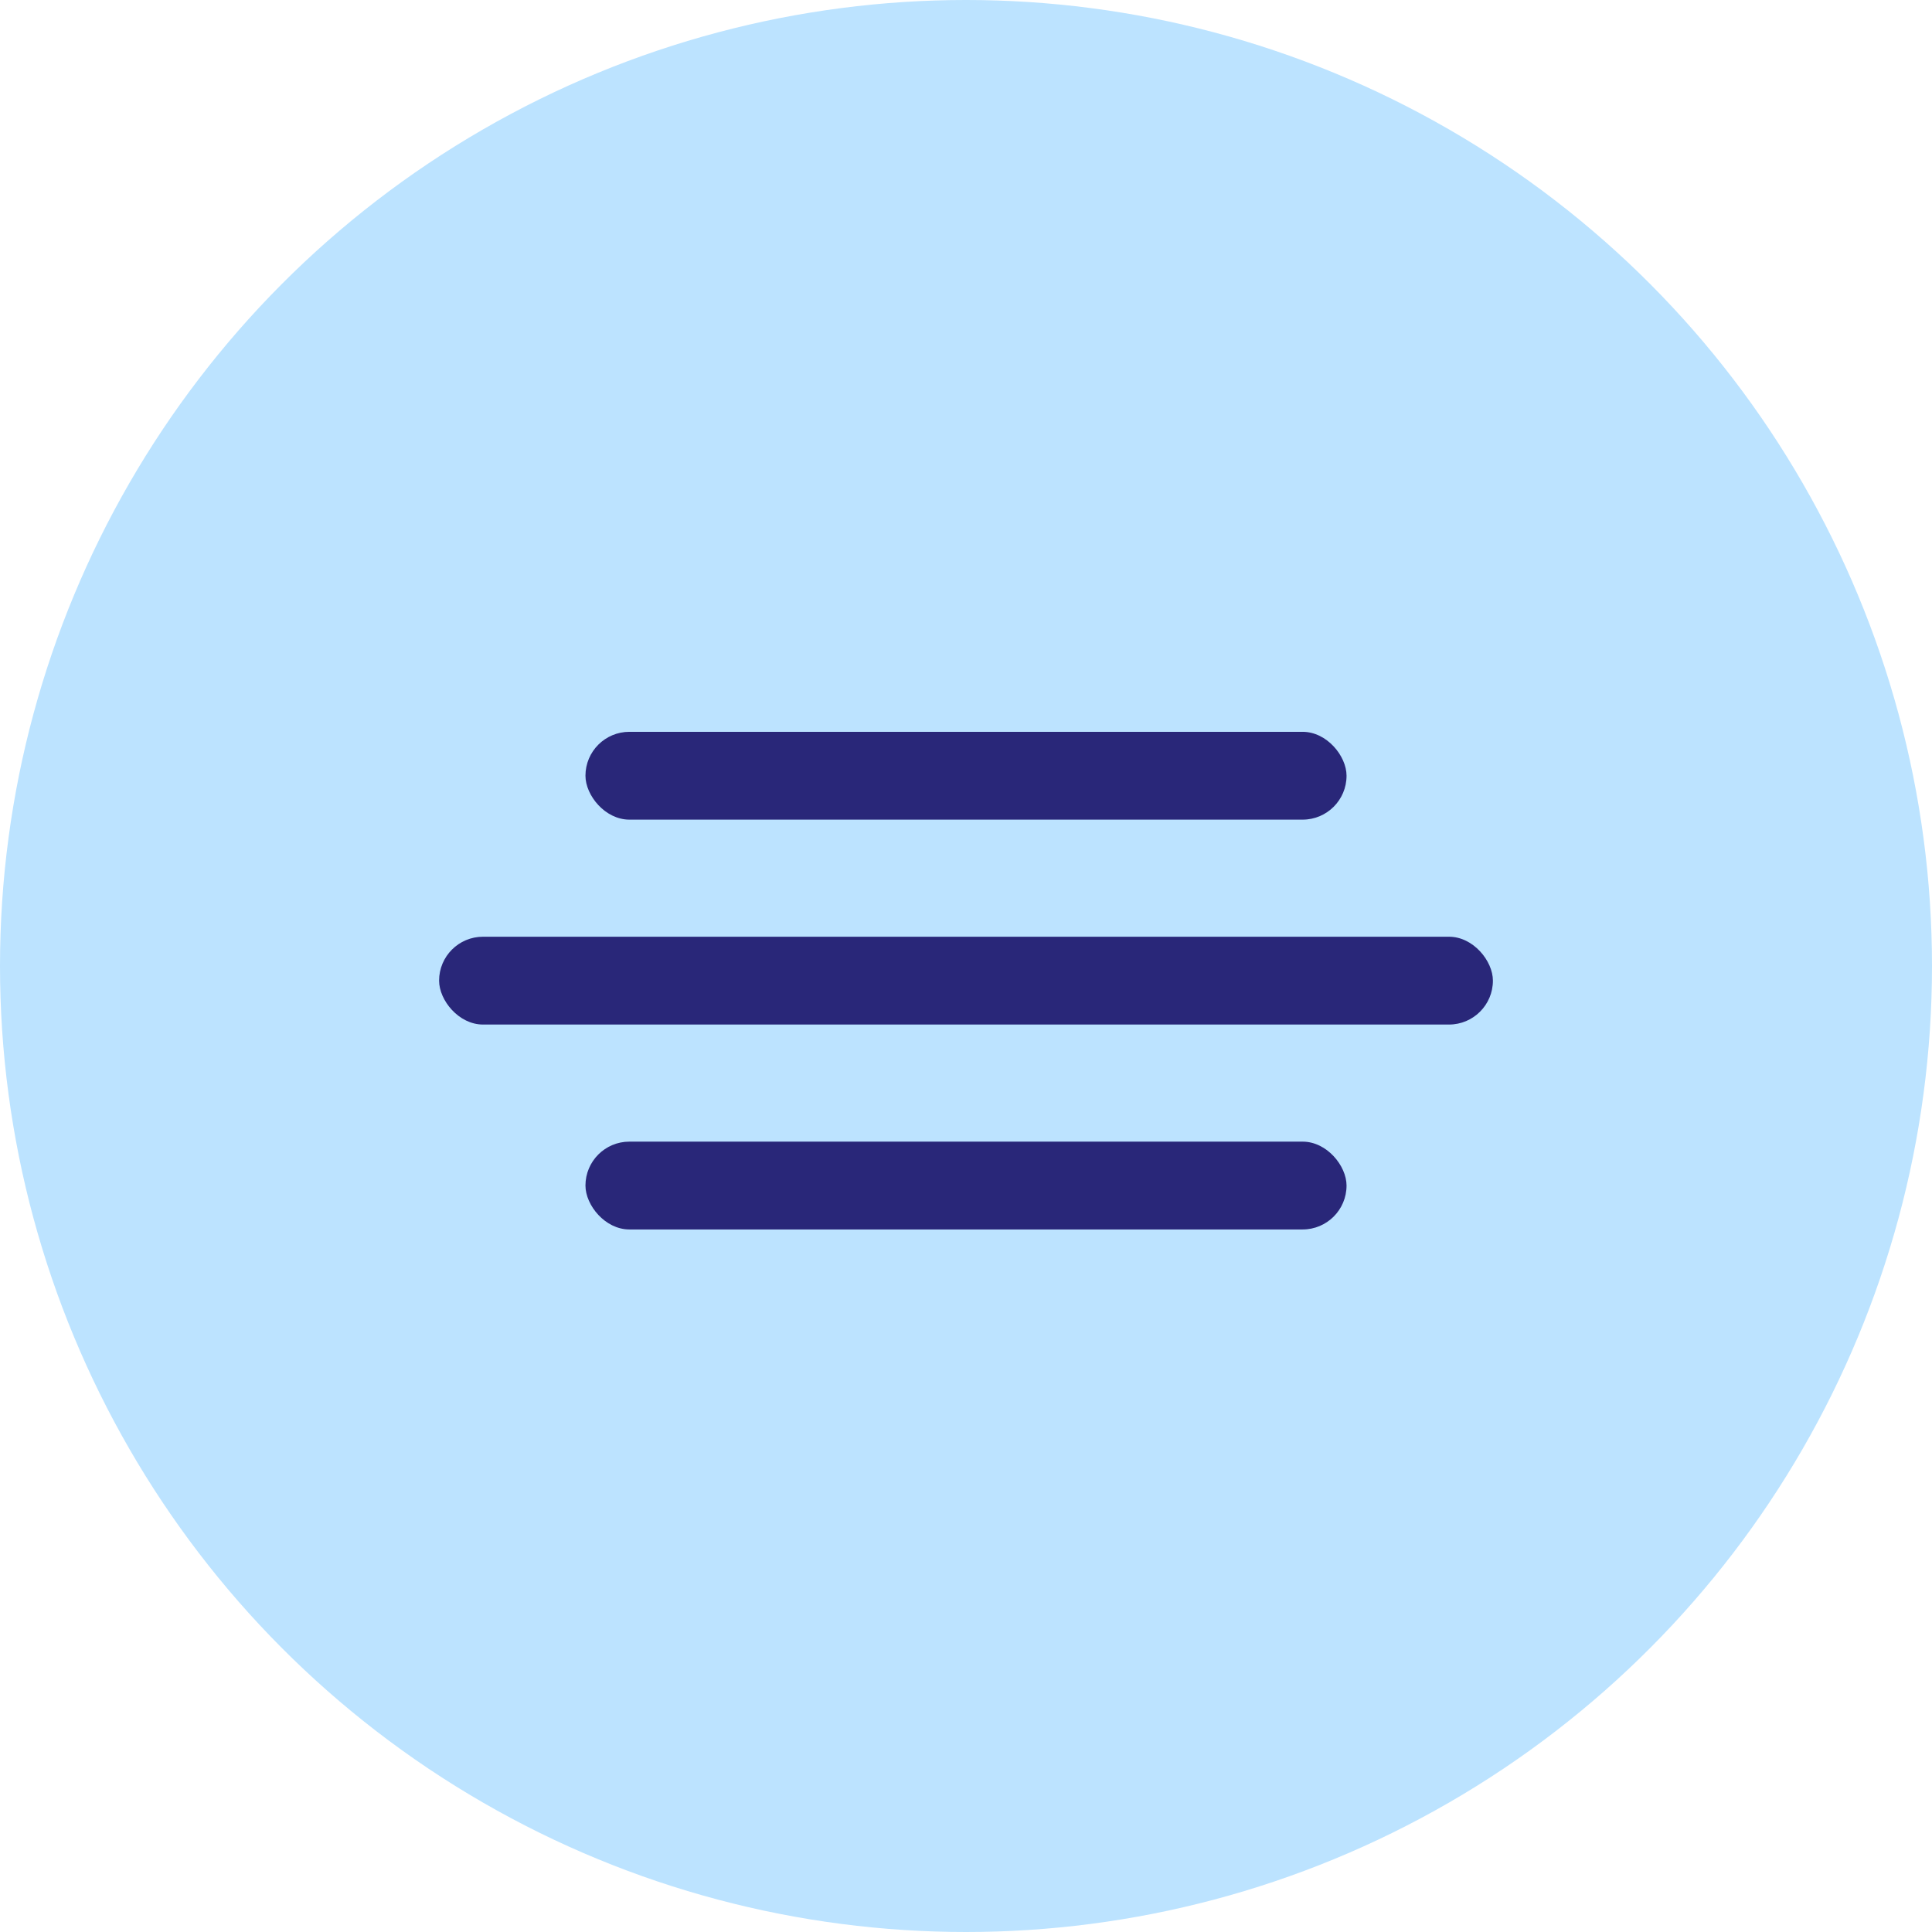
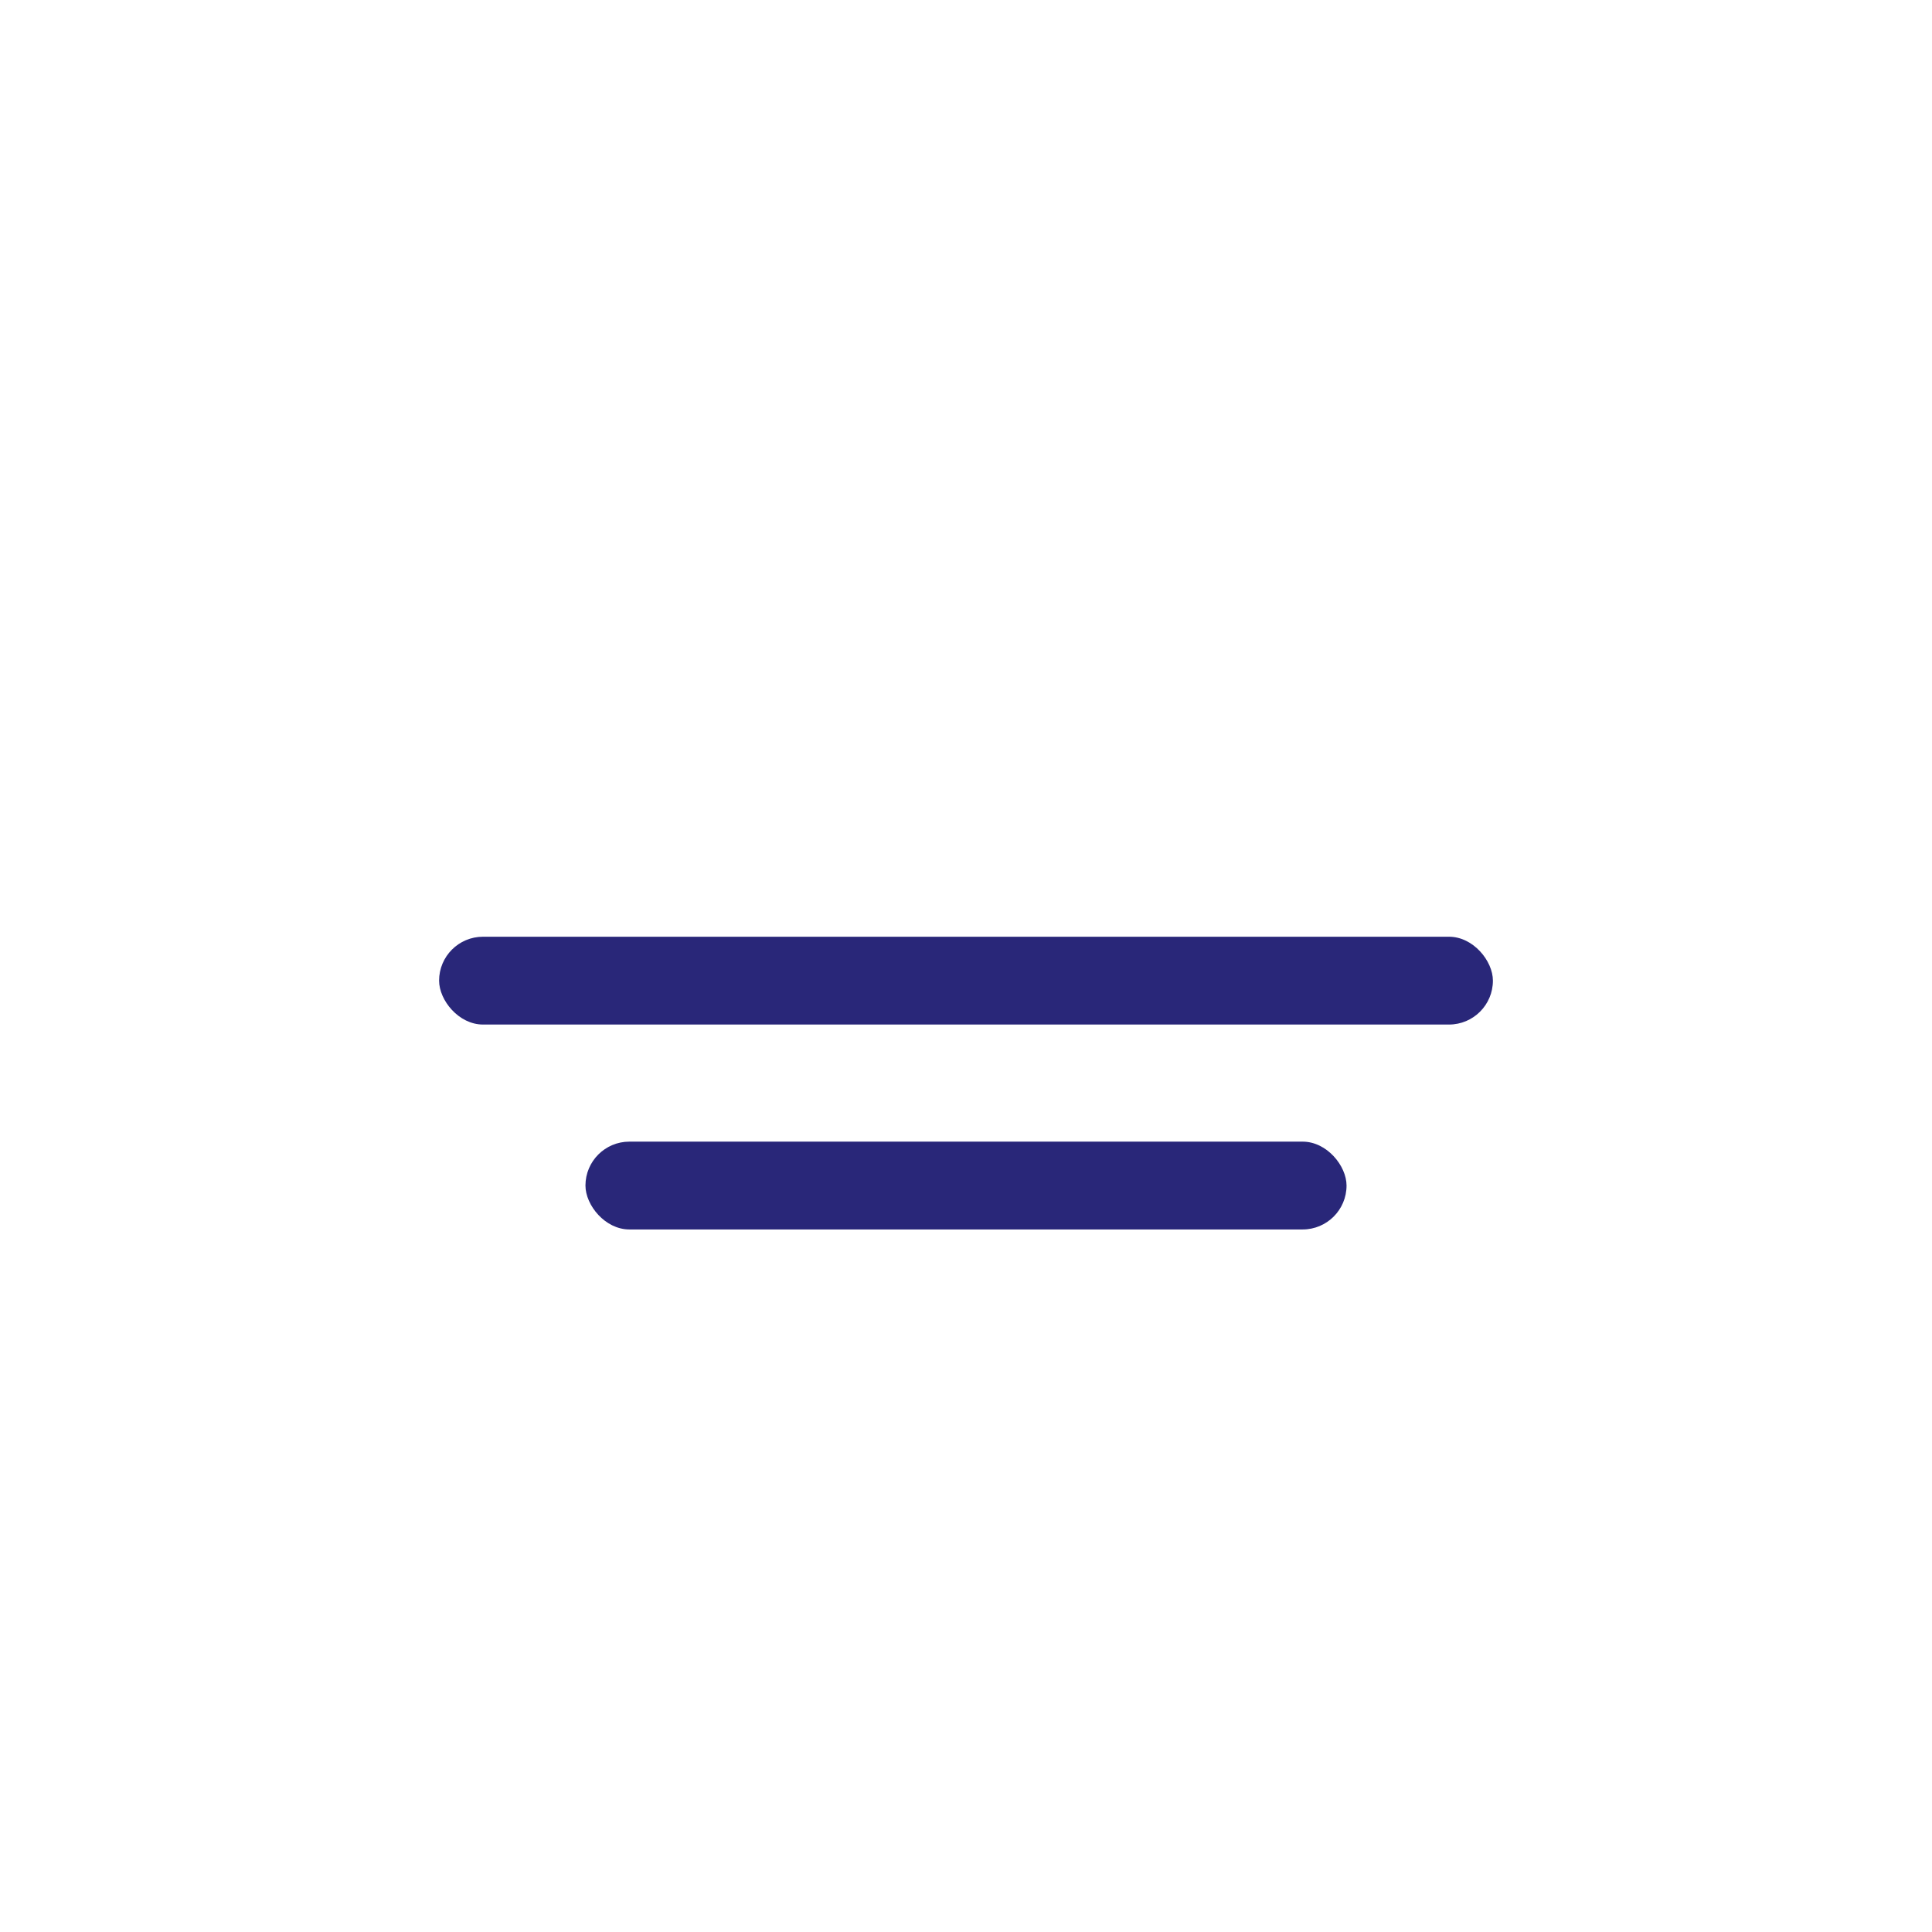
<svg xmlns="http://www.w3.org/2000/svg" width="66" height="66" viewBox="0 0 66 66" fill="none">
-   <circle cx="33" cy="33" r="33" fill="#BCE3FF" />
  <rect x="15" y="32" width="36" height="3" rx="1.5" fill="#292779" />
-   <rect x="20" y="25" width="26" height="3" rx="1.5" fill="#292779" />
  <rect x="20" y="39" width="26" height="3" rx="1.5" fill="#292779" />
</svg>